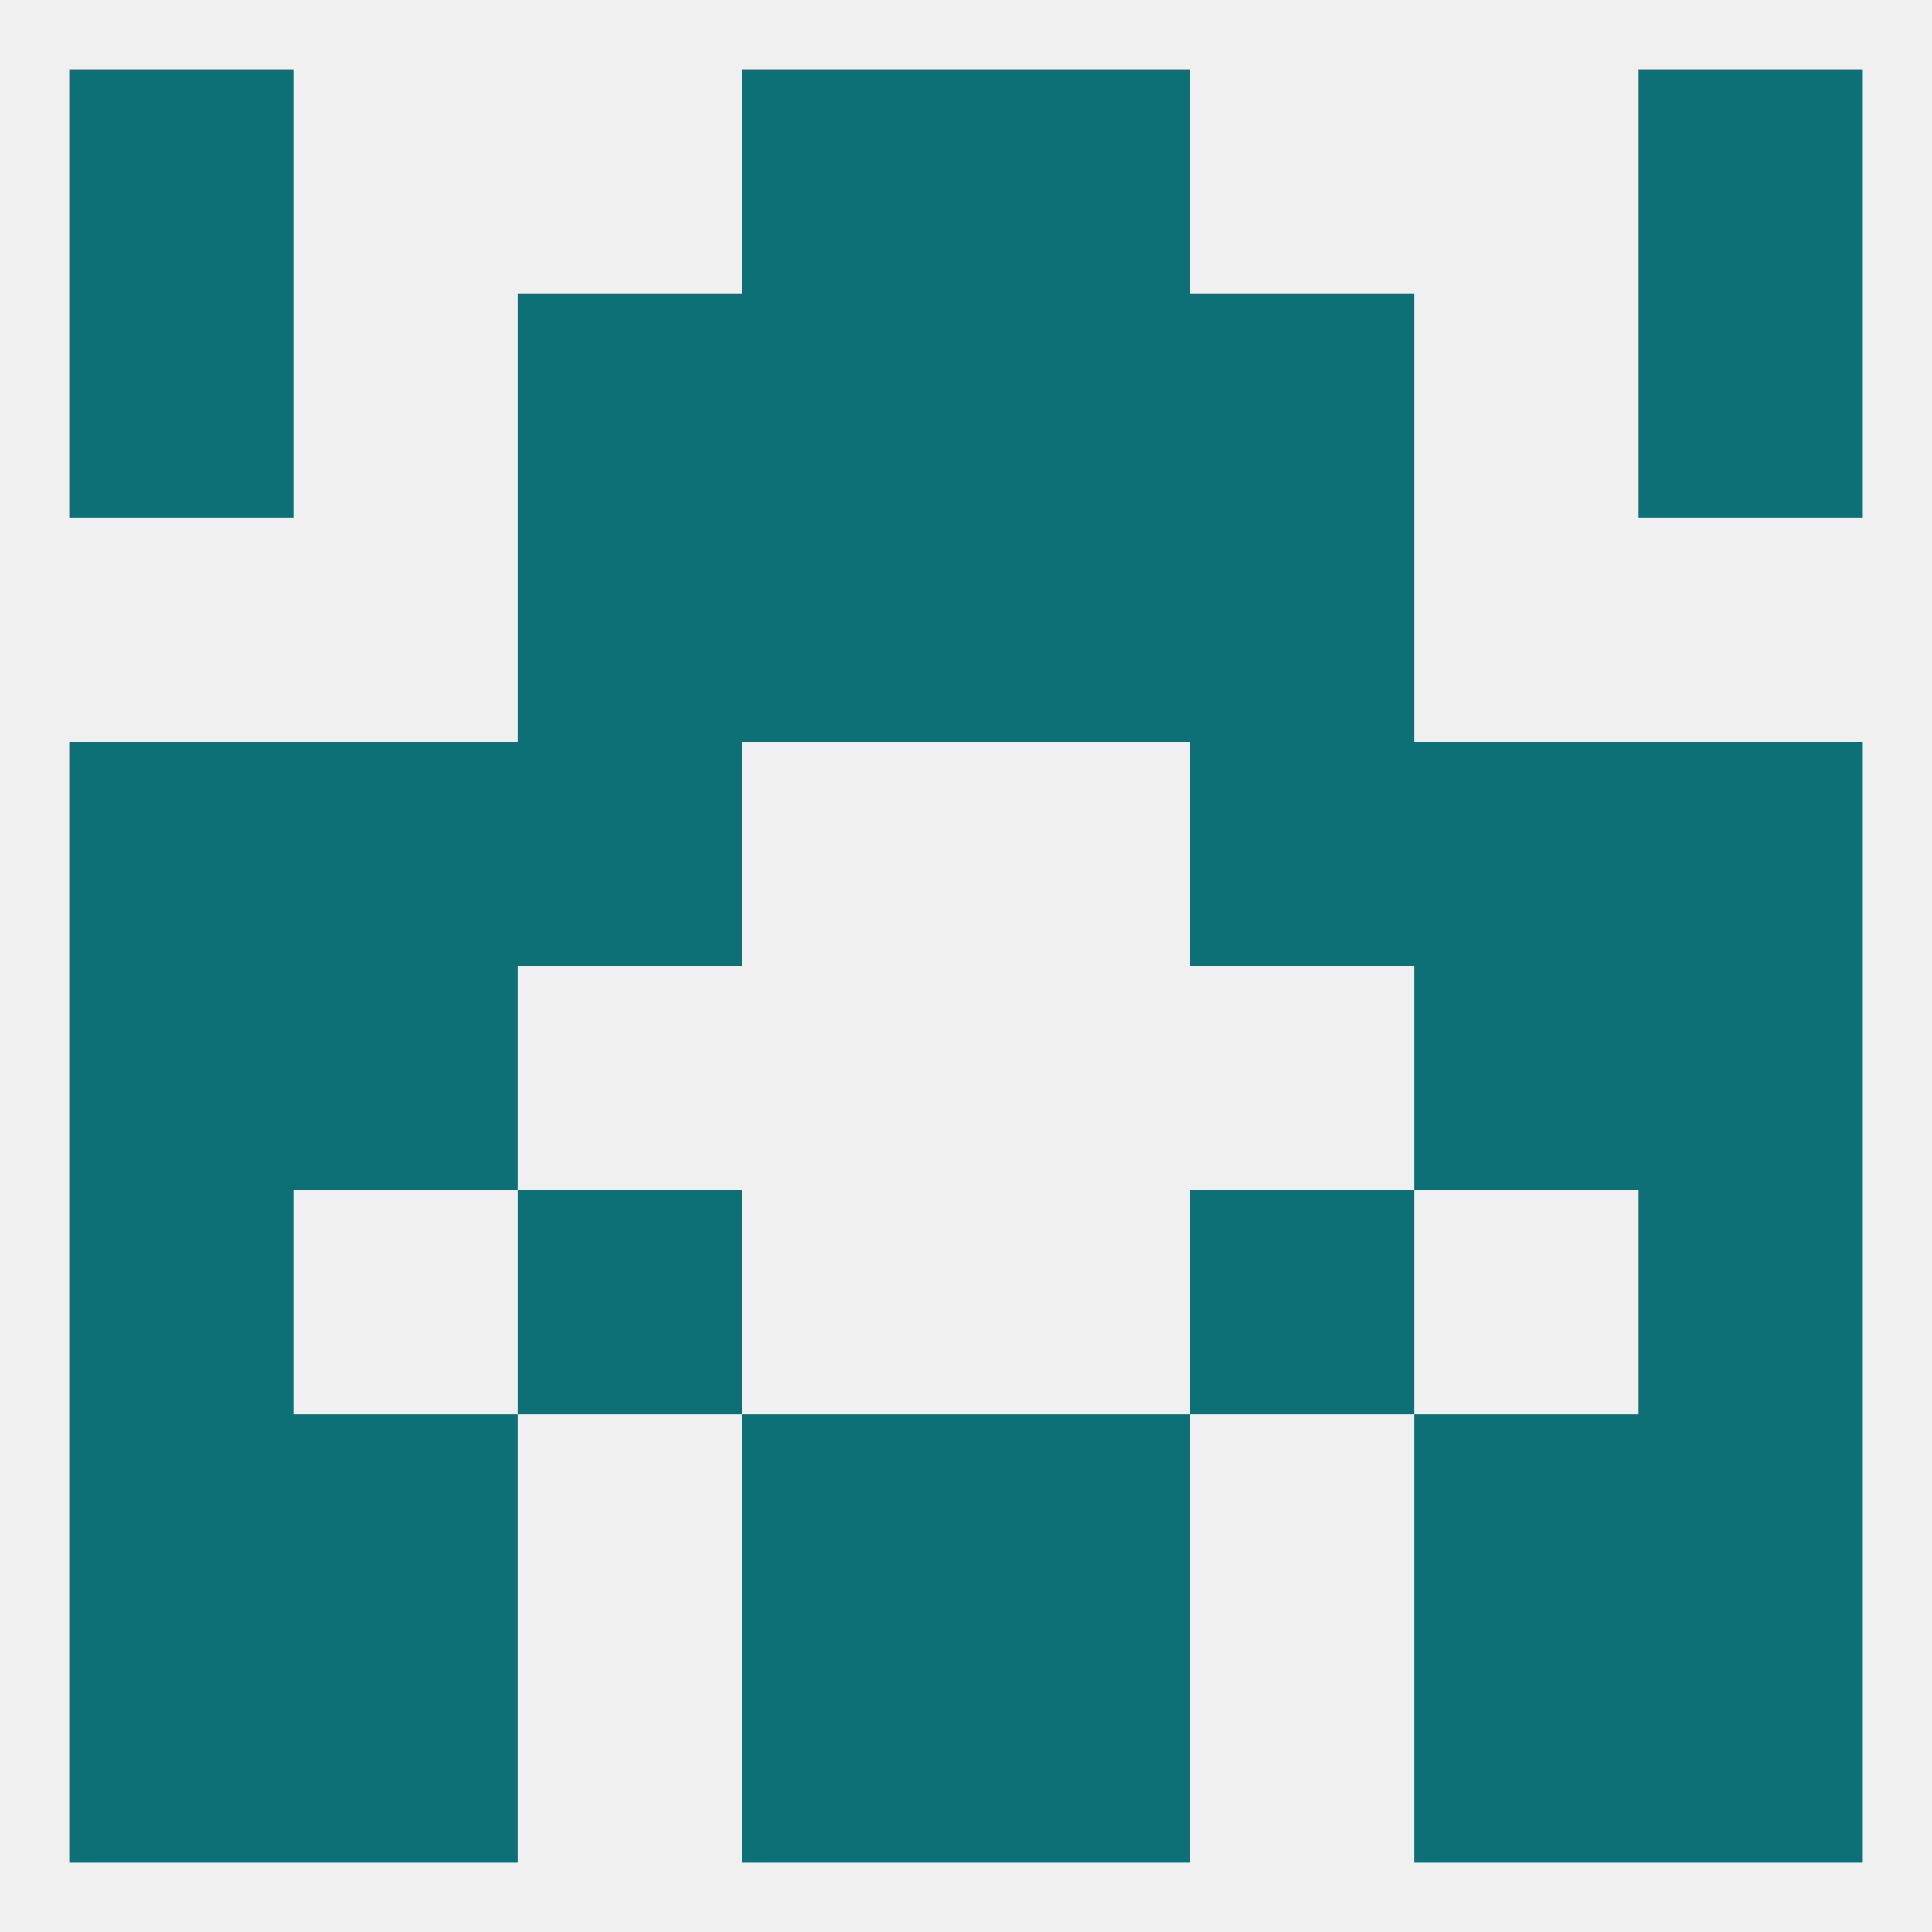
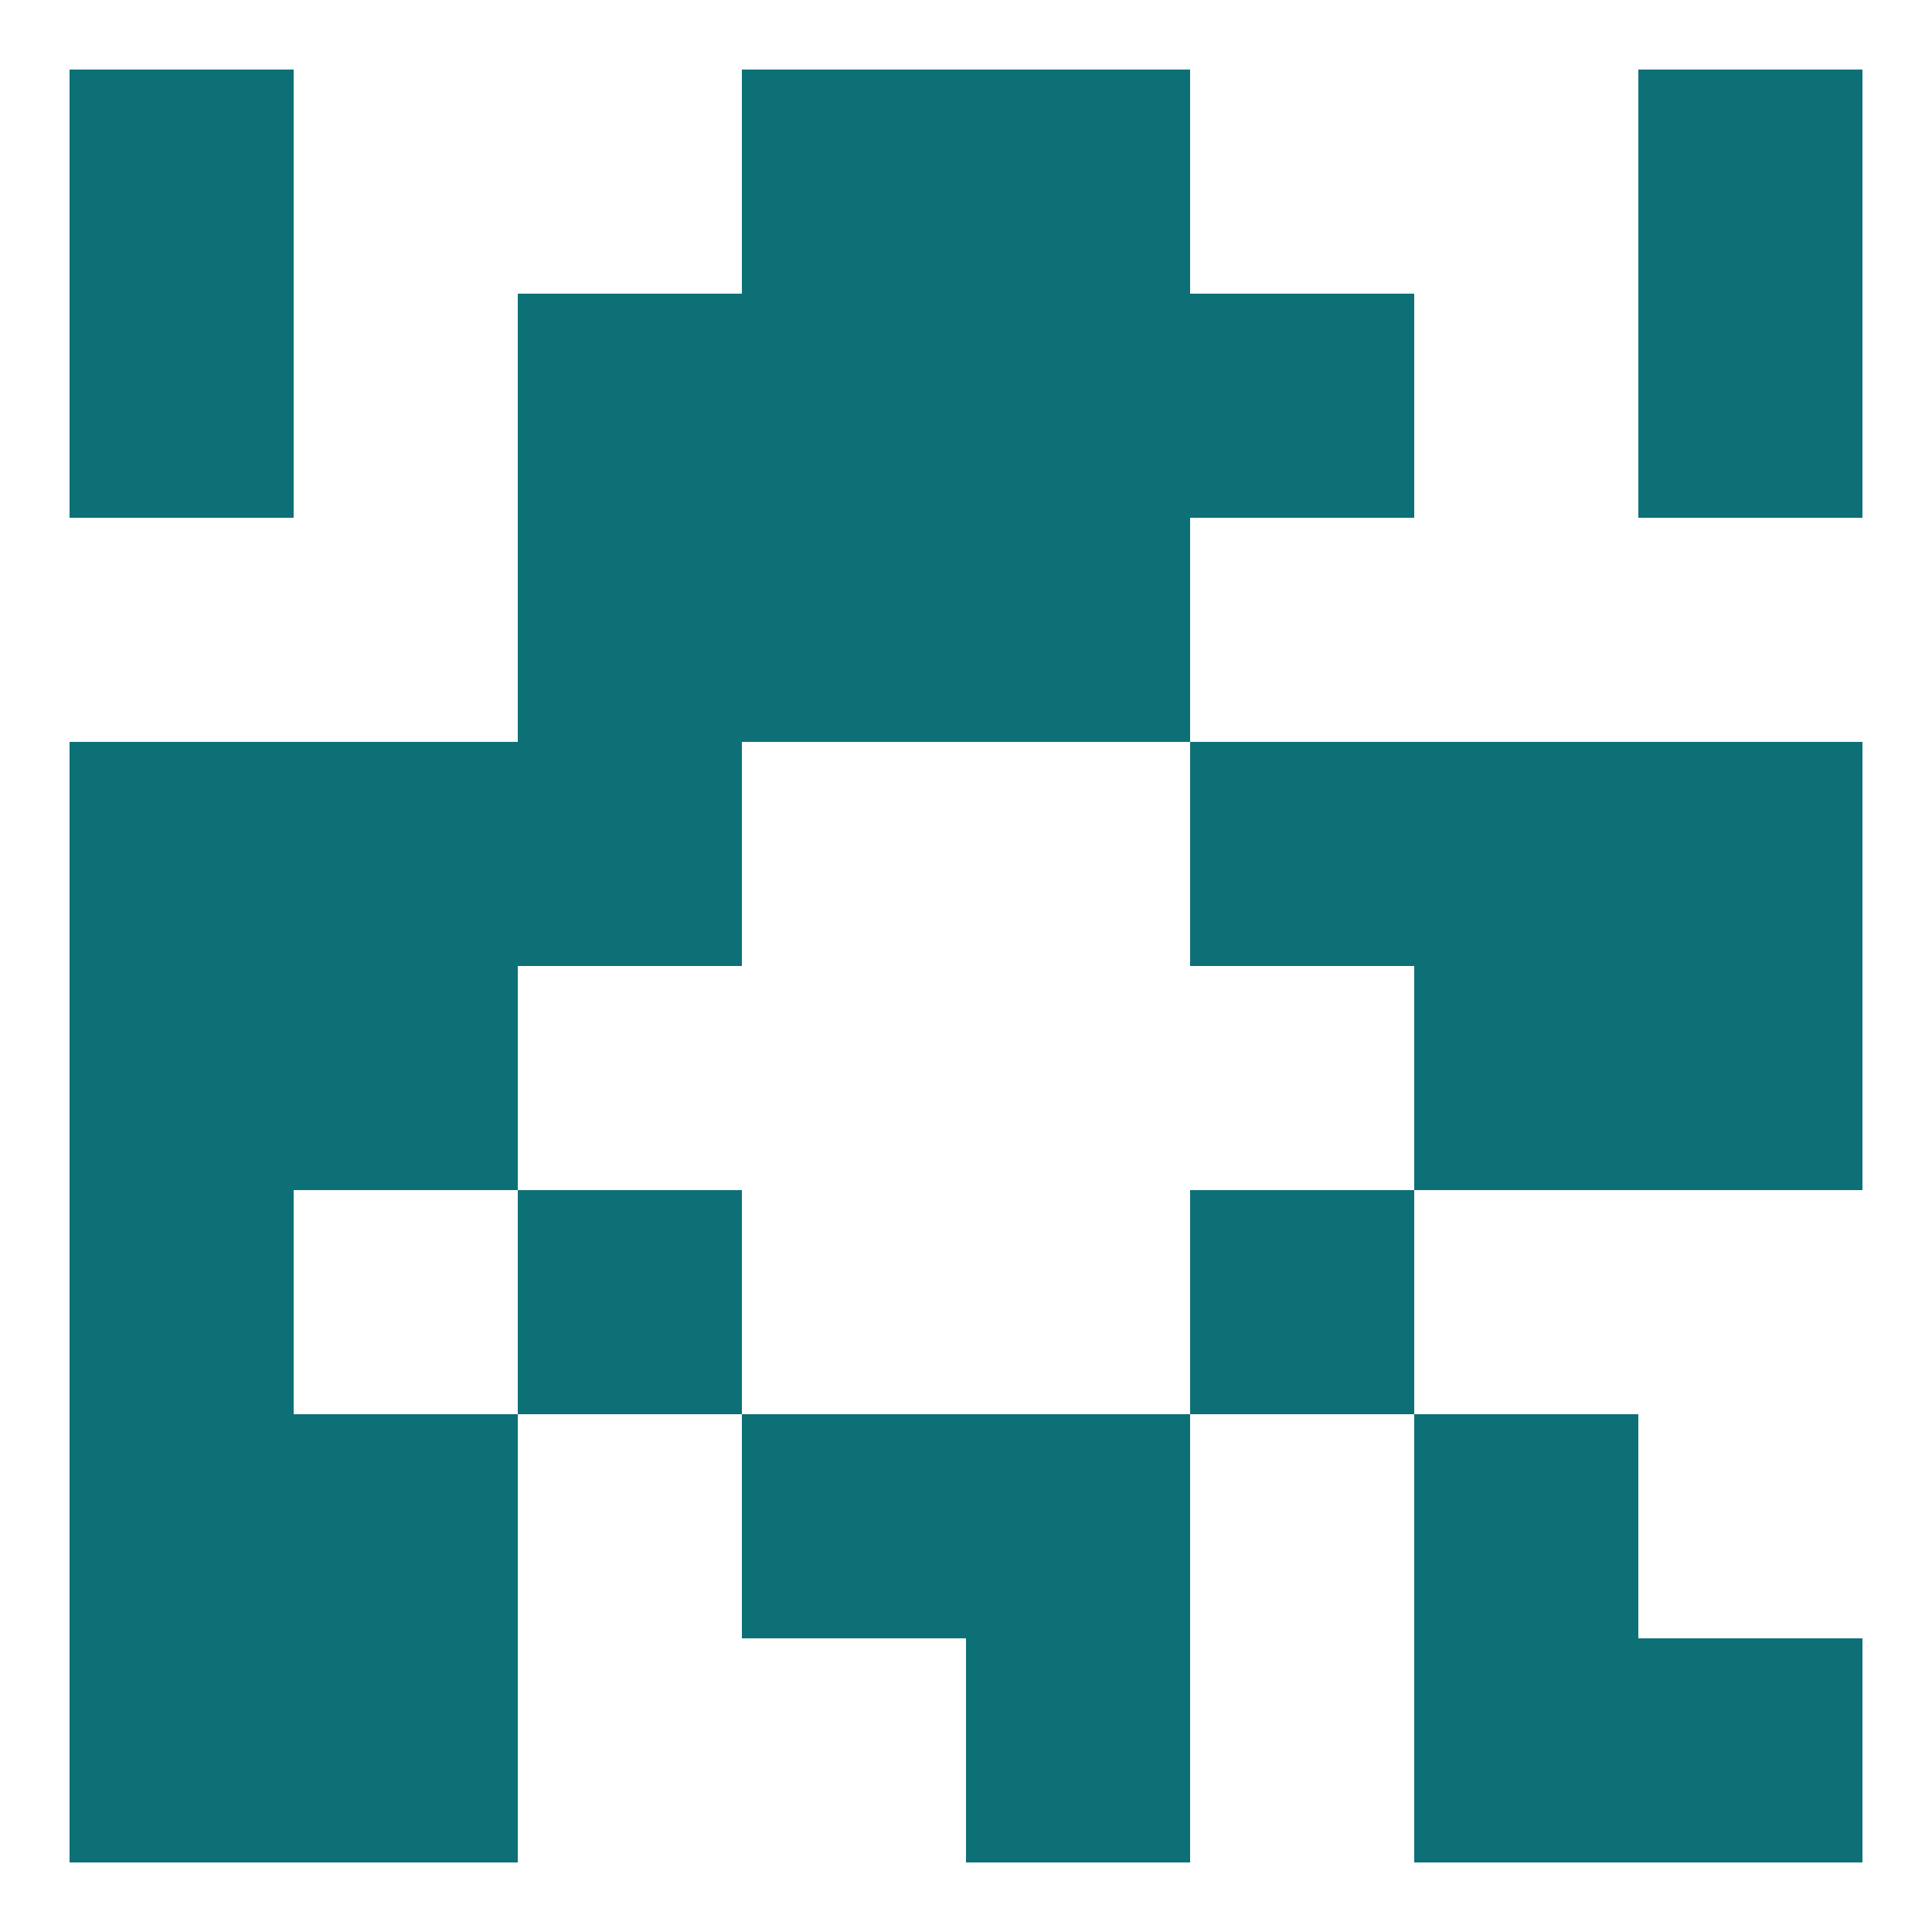
<svg xmlns="http://www.w3.org/2000/svg" version="1.1" baseprofile="full" width="250" height="250" viewBox="0 0 250 250">
-   <rect width="100%" height="100%" fill="rgba(240,240,240,255)" />
  <rect x="67" y="96" width="29" height="29" fill="rgba(13,112,119,255)" />
  <rect x="154" y="96" width="29" height="29" fill="rgba(13,112,119,255)" />
  <rect x="9" y="96" width="29" height="29" fill="rgba(13,112,119,255)" />
  <rect x="212" y="96" width="29" height="29" fill="rgba(13,112,119,255)" />
  <rect x="38" y="96" width="29" height="29" fill="rgba(13,112,119,255)" />
  <rect x="183" y="96" width="29" height="29" fill="rgba(13,112,119,255)" />
  <rect x="67" y="67" width="29" height="29" fill="rgba(13,112,119,255)" />
-   <rect x="154" y="67" width="29" height="29" fill="rgba(13,112,119,255)" />
  <rect x="96" y="67" width="29" height="29" fill="rgba(13,112,119,255)" />
  <rect x="125" y="67" width="29" height="29" fill="rgba(13,112,119,255)" />
  <rect x="9" y="38" width="29" height="29" fill="rgba(13,112,119,255)" />
  <rect x="212" y="38" width="29" height="29" fill="rgba(13,112,119,255)" />
  <rect x="67" y="38" width="29" height="29" fill="rgba(13,112,119,255)" />
  <rect x="154" y="38" width="29" height="29" fill="rgba(13,112,119,255)" />
  <rect x="96" y="38" width="29" height="29" fill="rgba(13,112,119,255)" />
  <rect x="125" y="38" width="29" height="29" fill="rgba(13,112,119,255)" />
-   <rect x="96" y="212" width="29" height="29" fill="rgba(13,112,119,255)" />
  <rect x="125" y="212" width="29" height="29" fill="rgba(13,112,119,255)" />
  <rect x="9" y="212" width="29" height="29" fill="rgba(13,112,119,255)" />
  <rect x="212" y="212" width="29" height="29" fill="rgba(13,112,119,255)" />
  <rect x="38" y="212" width="29" height="29" fill="rgba(13,112,119,255)" />
  <rect x="183" y="212" width="29" height="29" fill="rgba(13,112,119,255)" />
  <rect x="9" y="9" width="29" height="29" fill="rgba(13,112,119,255)" />
  <rect x="212" y="9" width="29" height="29" fill="rgba(13,112,119,255)" />
  <rect x="96" y="9" width="29" height="29" fill="rgba(13,112,119,255)" />
  <rect x="125" y="9" width="29" height="29" fill="rgba(13,112,119,255)" />
  <rect x="38" y="183" width="29" height="29" fill="rgba(13,112,119,255)" />
  <rect x="183" y="183" width="29" height="29" fill="rgba(13,112,119,255)" />
  <rect x="9" y="183" width="29" height="29" fill="rgba(13,112,119,255)" />
-   <rect x="212" y="183" width="29" height="29" fill="rgba(13,112,119,255)" />
  <rect x="96" y="183" width="29" height="29" fill="rgba(13,112,119,255)" />
  <rect x="125" y="183" width="29" height="29" fill="rgba(13,112,119,255)" />
  <rect x="9" y="154" width="29" height="29" fill="rgba(13,112,119,255)" />
-   <rect x="212" y="154" width="29" height="29" fill="rgba(13,112,119,255)" />
  <rect x="67" y="154" width="29" height="29" fill="rgba(13,112,119,255)" />
  <rect x="154" y="154" width="29" height="29" fill="rgba(13,112,119,255)" />
  <rect x="9" y="125" width="29" height="29" fill="rgba(13,112,119,255)" />
  <rect x="212" y="125" width="29" height="29" fill="rgba(13,112,119,255)" />
  <rect x="38" y="125" width="29" height="29" fill="rgba(13,112,119,255)" />
  <rect x="183" y="125" width="29" height="29" fill="rgba(13,112,119,255)" />
</svg>